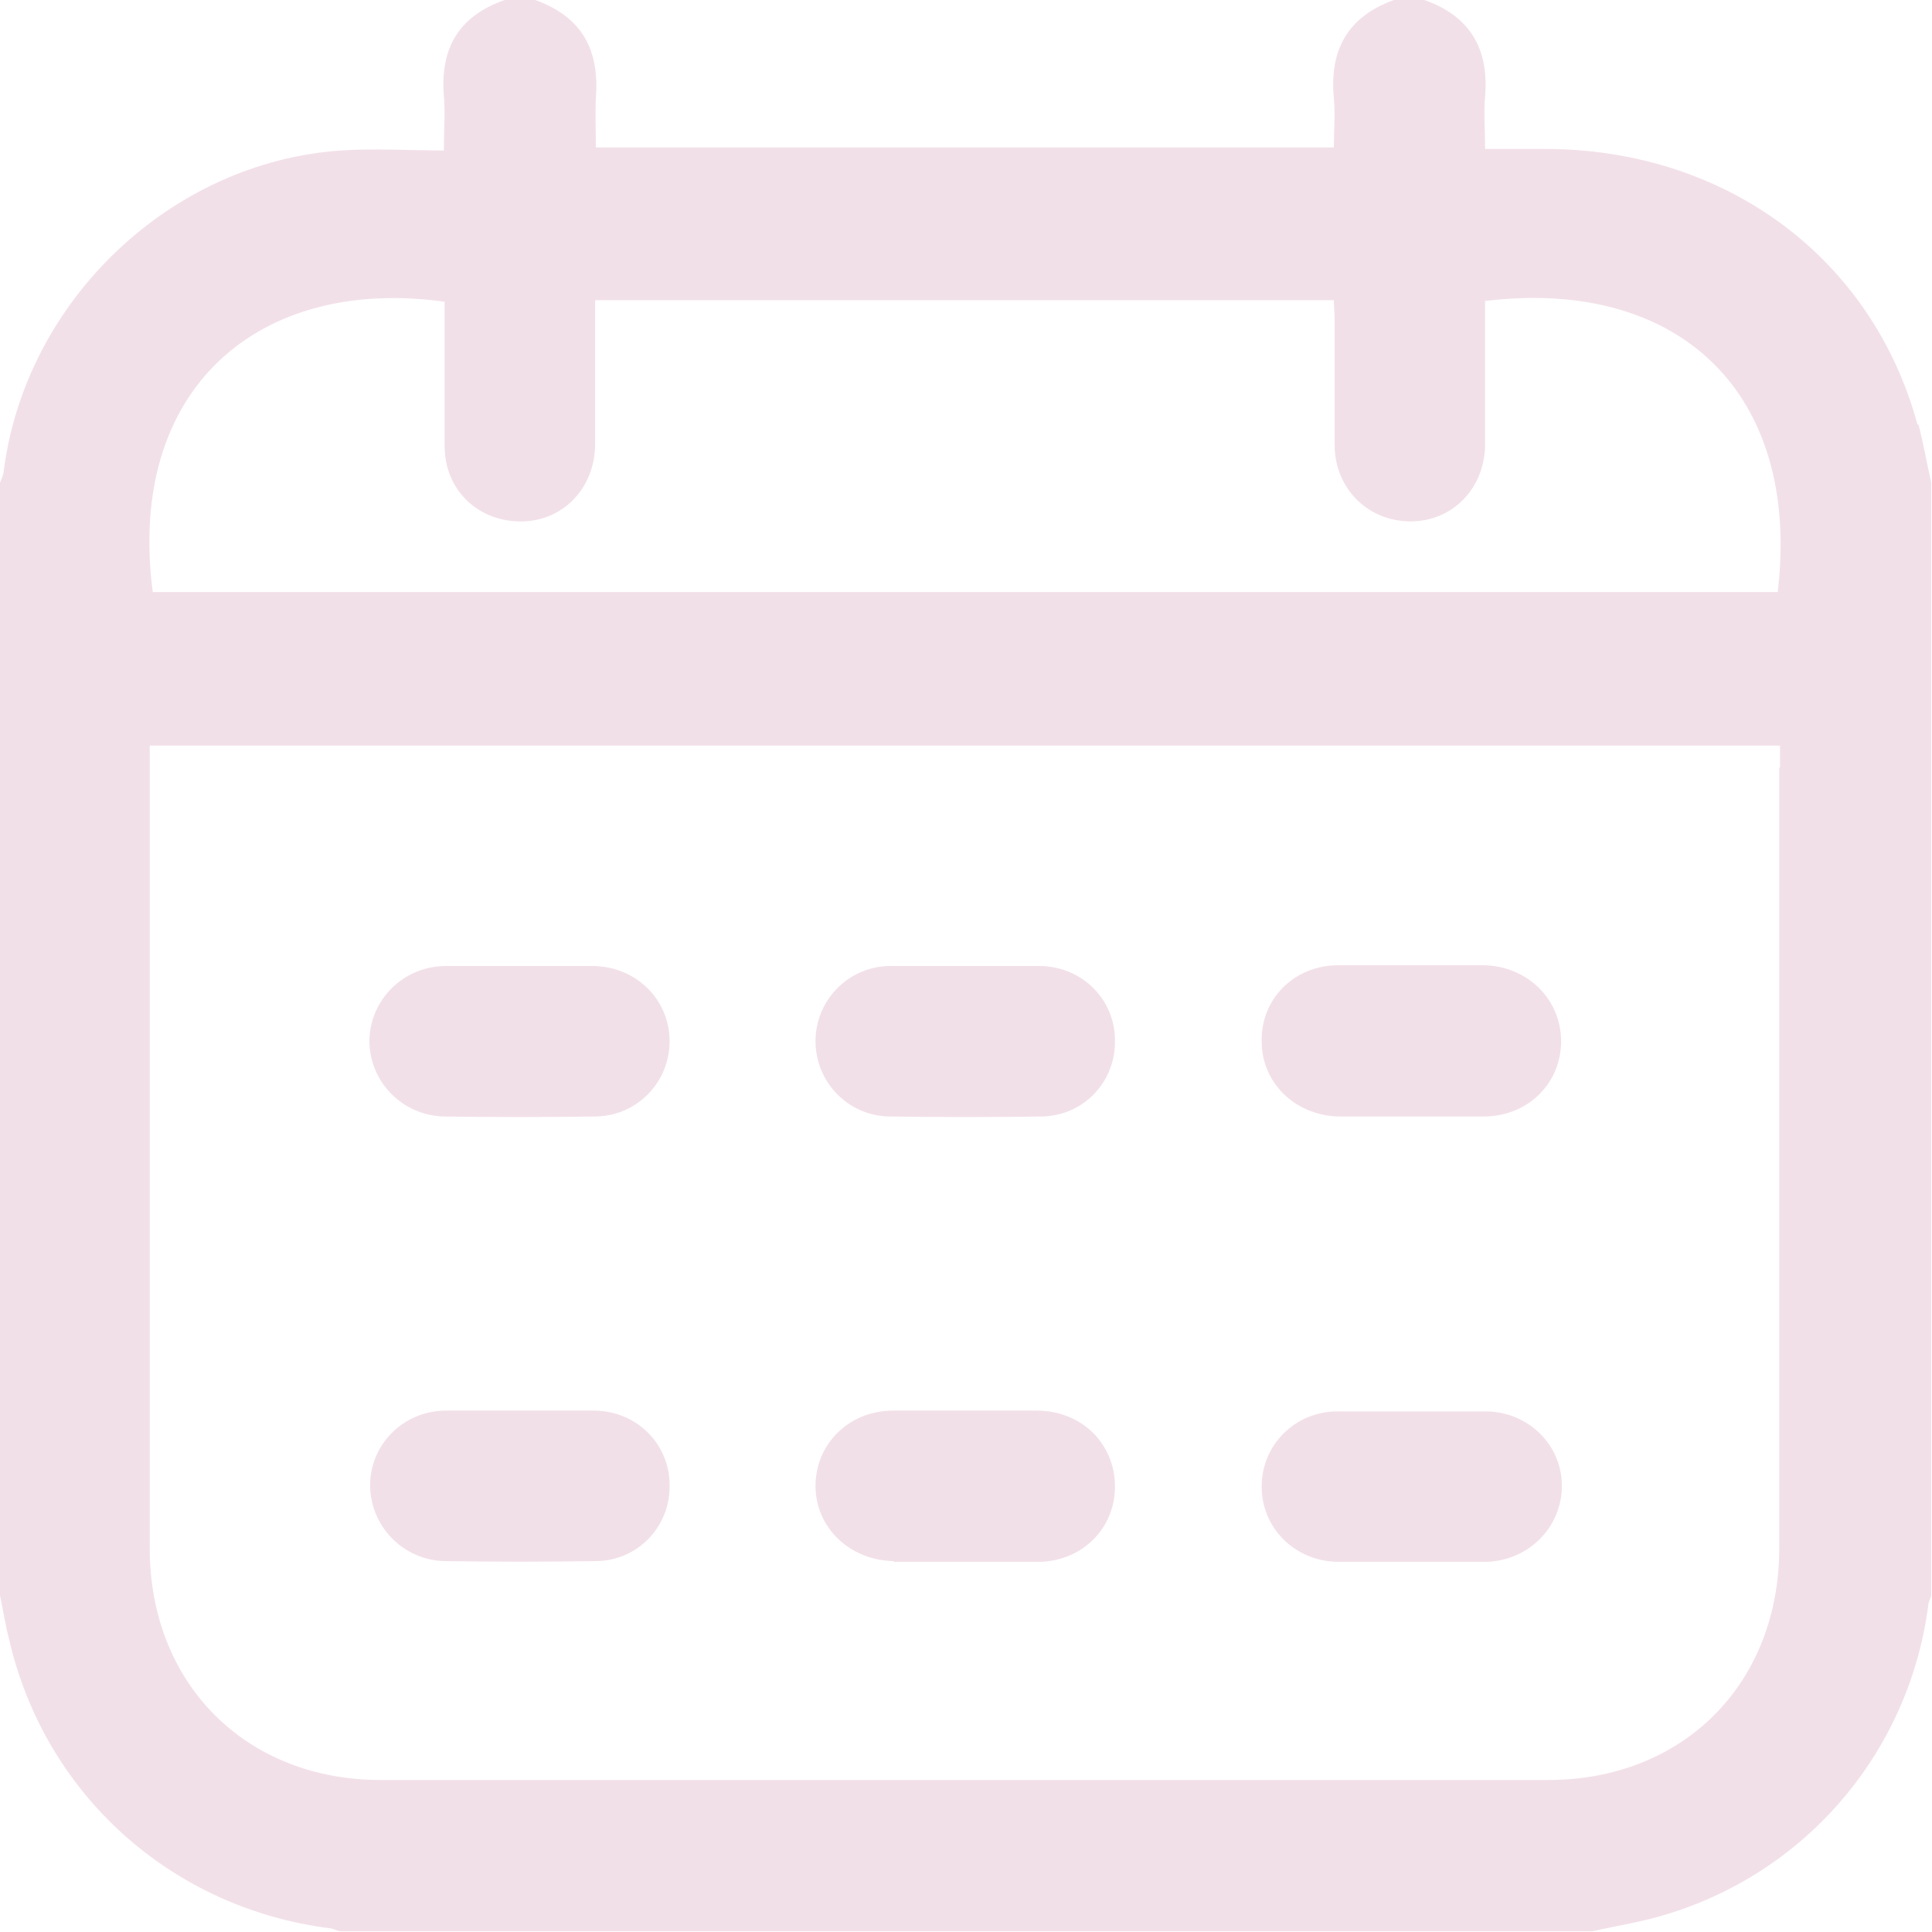
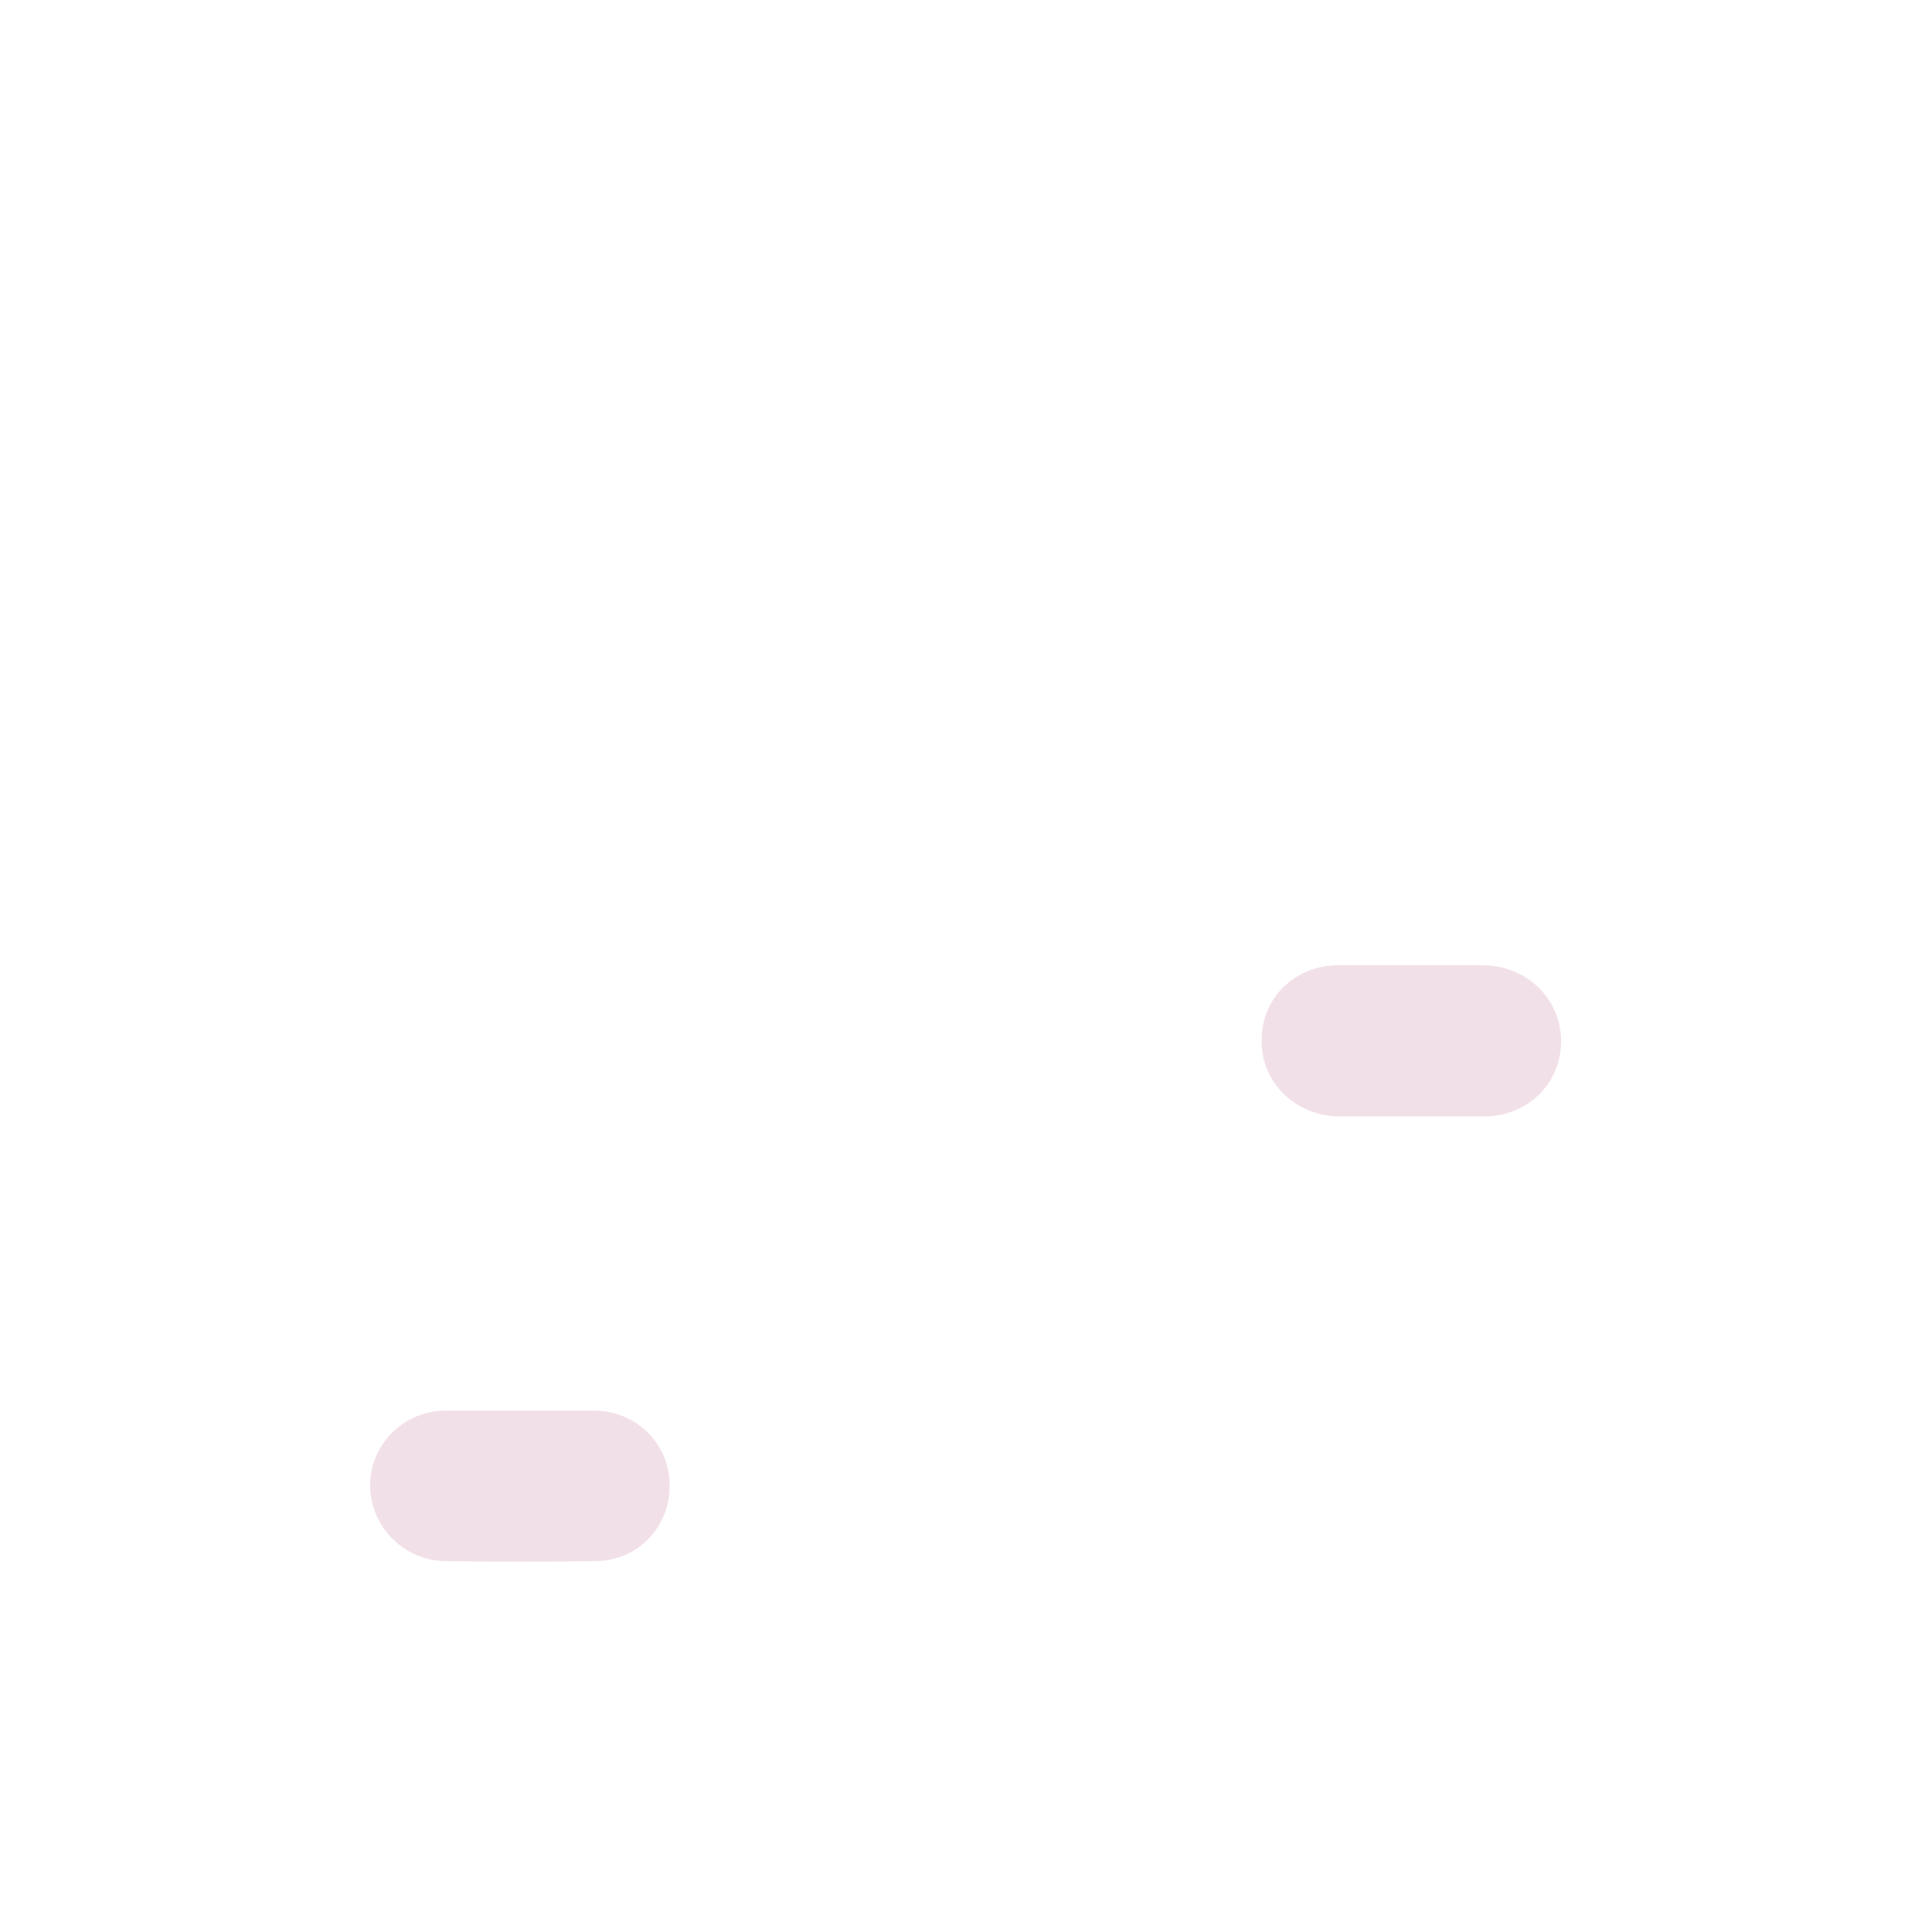
<svg xmlns="http://www.w3.org/2000/svg" id="_圖層_2" data-name="圖層 2" viewBox="0 0 25.42 25.42">
  <defs>
    <style>
      .cls-1 {
        fill: #f2e0e8;
        stroke-width: 0px;
      }
    </style>
  </defs>
  <g id="_圖層_1-2" data-name="圖層 1">
    <g>
-       <path class="cls-1" d="m23.41,7.79H2.01c-.35-2.68,1.4-4.16,3.84-3.82,0,.63,0,1.27,0,1.9,0,.59.46,1.01,1.04.99.53-.02.93-.44.94-1,0-.63,0-1.26,0-1.91h9.72c0,.08.01.17.01.26,0,.55,0,1.09,0,1.64,0,.58.44,1.01,1,1.01.55,0,.97-.43.98-1,0-.63,0-1.26,0-1.9,2.55-.31,4.16,1.21,3.85,3.83m.02,2.31c0,3.42,0,6.85,0,10.27,0,1.78-1.26,3.05-3.04,3.05-5.12,0-10.24,0-15.36,0-1.78,0-3.04-1.27-3.04-3.05,0-3.43,0-6.85,0-10.27v-.29h21.45v.29Zm1.82-4.51c-.59-2.18-2.49-3.6-4.83-3.63-.27,0-.54,0-.86,0,0-.24-.02-.47,0-.7.05-.62-.2-1.05-.8-1.26h-.4c-.61.22-.85.66-.79,1.29.02.21,0,.43,0,.65H7.84c0-.22-.01-.44,0-.65.05-.63-.18-1.07-.8-1.29h-.4c-.6.21-.85.63-.8,1.26.02.22,0,.44,0,.72-.46,0-.91-.03-1.35,0C2.25,2.13.34,3.95.05,6.19c0,.05-.03.11-.05.16v14.64c.04.19.07.39.12.58.47,2.04,2.13,3.53,4.21,3.8.05,0,.09.03.14.04h16.48c.23-.05.45-.09.67-.14,2-.47,3.48-2.11,3.75-4.14,0-.05.03-.09.04-.14V6.35c-.06-.26-.1-.51-.17-.77" />
      <path class="cls-1" d="m5.84,20.54c.67.01,1.34.01,2.01,0,.55-.01.97-.46.96-1,0-.54-.43-.97-.98-.98-.33,0-.66,0-.99,0s-.66,0-.99,0c-.55.01-.98.45-.98.98,0,.53.42.98.97,1" />
-       <path class="cls-1" d="m17.6,20.55c.32,0,.64,0,.97,0s.66,0,.99,0c.56-.02.99-.46.99-1,0-.54-.44-.97-.99-.98-.65,0-1.3,0-1.96,0-.56,0-1,.44-1,.99,0,.54.43.98,1,.99" />
      <path class="cls-1" d="m17.6,14.69c.32,0,.64,0,.97,0s.65,0,.97,0c.57-.01,1-.44,1-.99,0-.55-.44-.99-1.02-1-.64,0-1.27,0-1.91,0-.58,0-1.02.44-1.01,1,0,.55.44.97,1,.99" />
-       <path class="cls-1" d="m5.86,14.69c.65.01,1.3.01,1.96,0,.56,0,.99-.45.99-.99,0-.55-.44-.98-1-.99-.32,0-.65,0-.97,0s-.64,0-.97,0c-.56,0-1,.44-1.01.98,0,.54.43.99.99,1" />
-       <path class="cls-1" d="m11.7,14.69c.67.01,1.34.01,2.01,0,.55-.01.97-.46.96-1,0-.54-.43-.97-.98-.98-.32,0-.64,0-.97,0-.34,0-.68,0-1.02,0-.54.01-.97.45-.97.99,0,.53.42.98.97.99" />
-       <path class="cls-1" d="m11.76,20.55c.31,0,.63,0,.94,0s.64,0,.97,0c.57-.01,1-.44,1-.99,0-.56-.43-.99-1.01-1-.64,0-1.27,0-1.91,0-.58,0-1.02.44-1.02.99,0,.55.45.98,1.03.99" />
    </g>
  </g>
</svg>